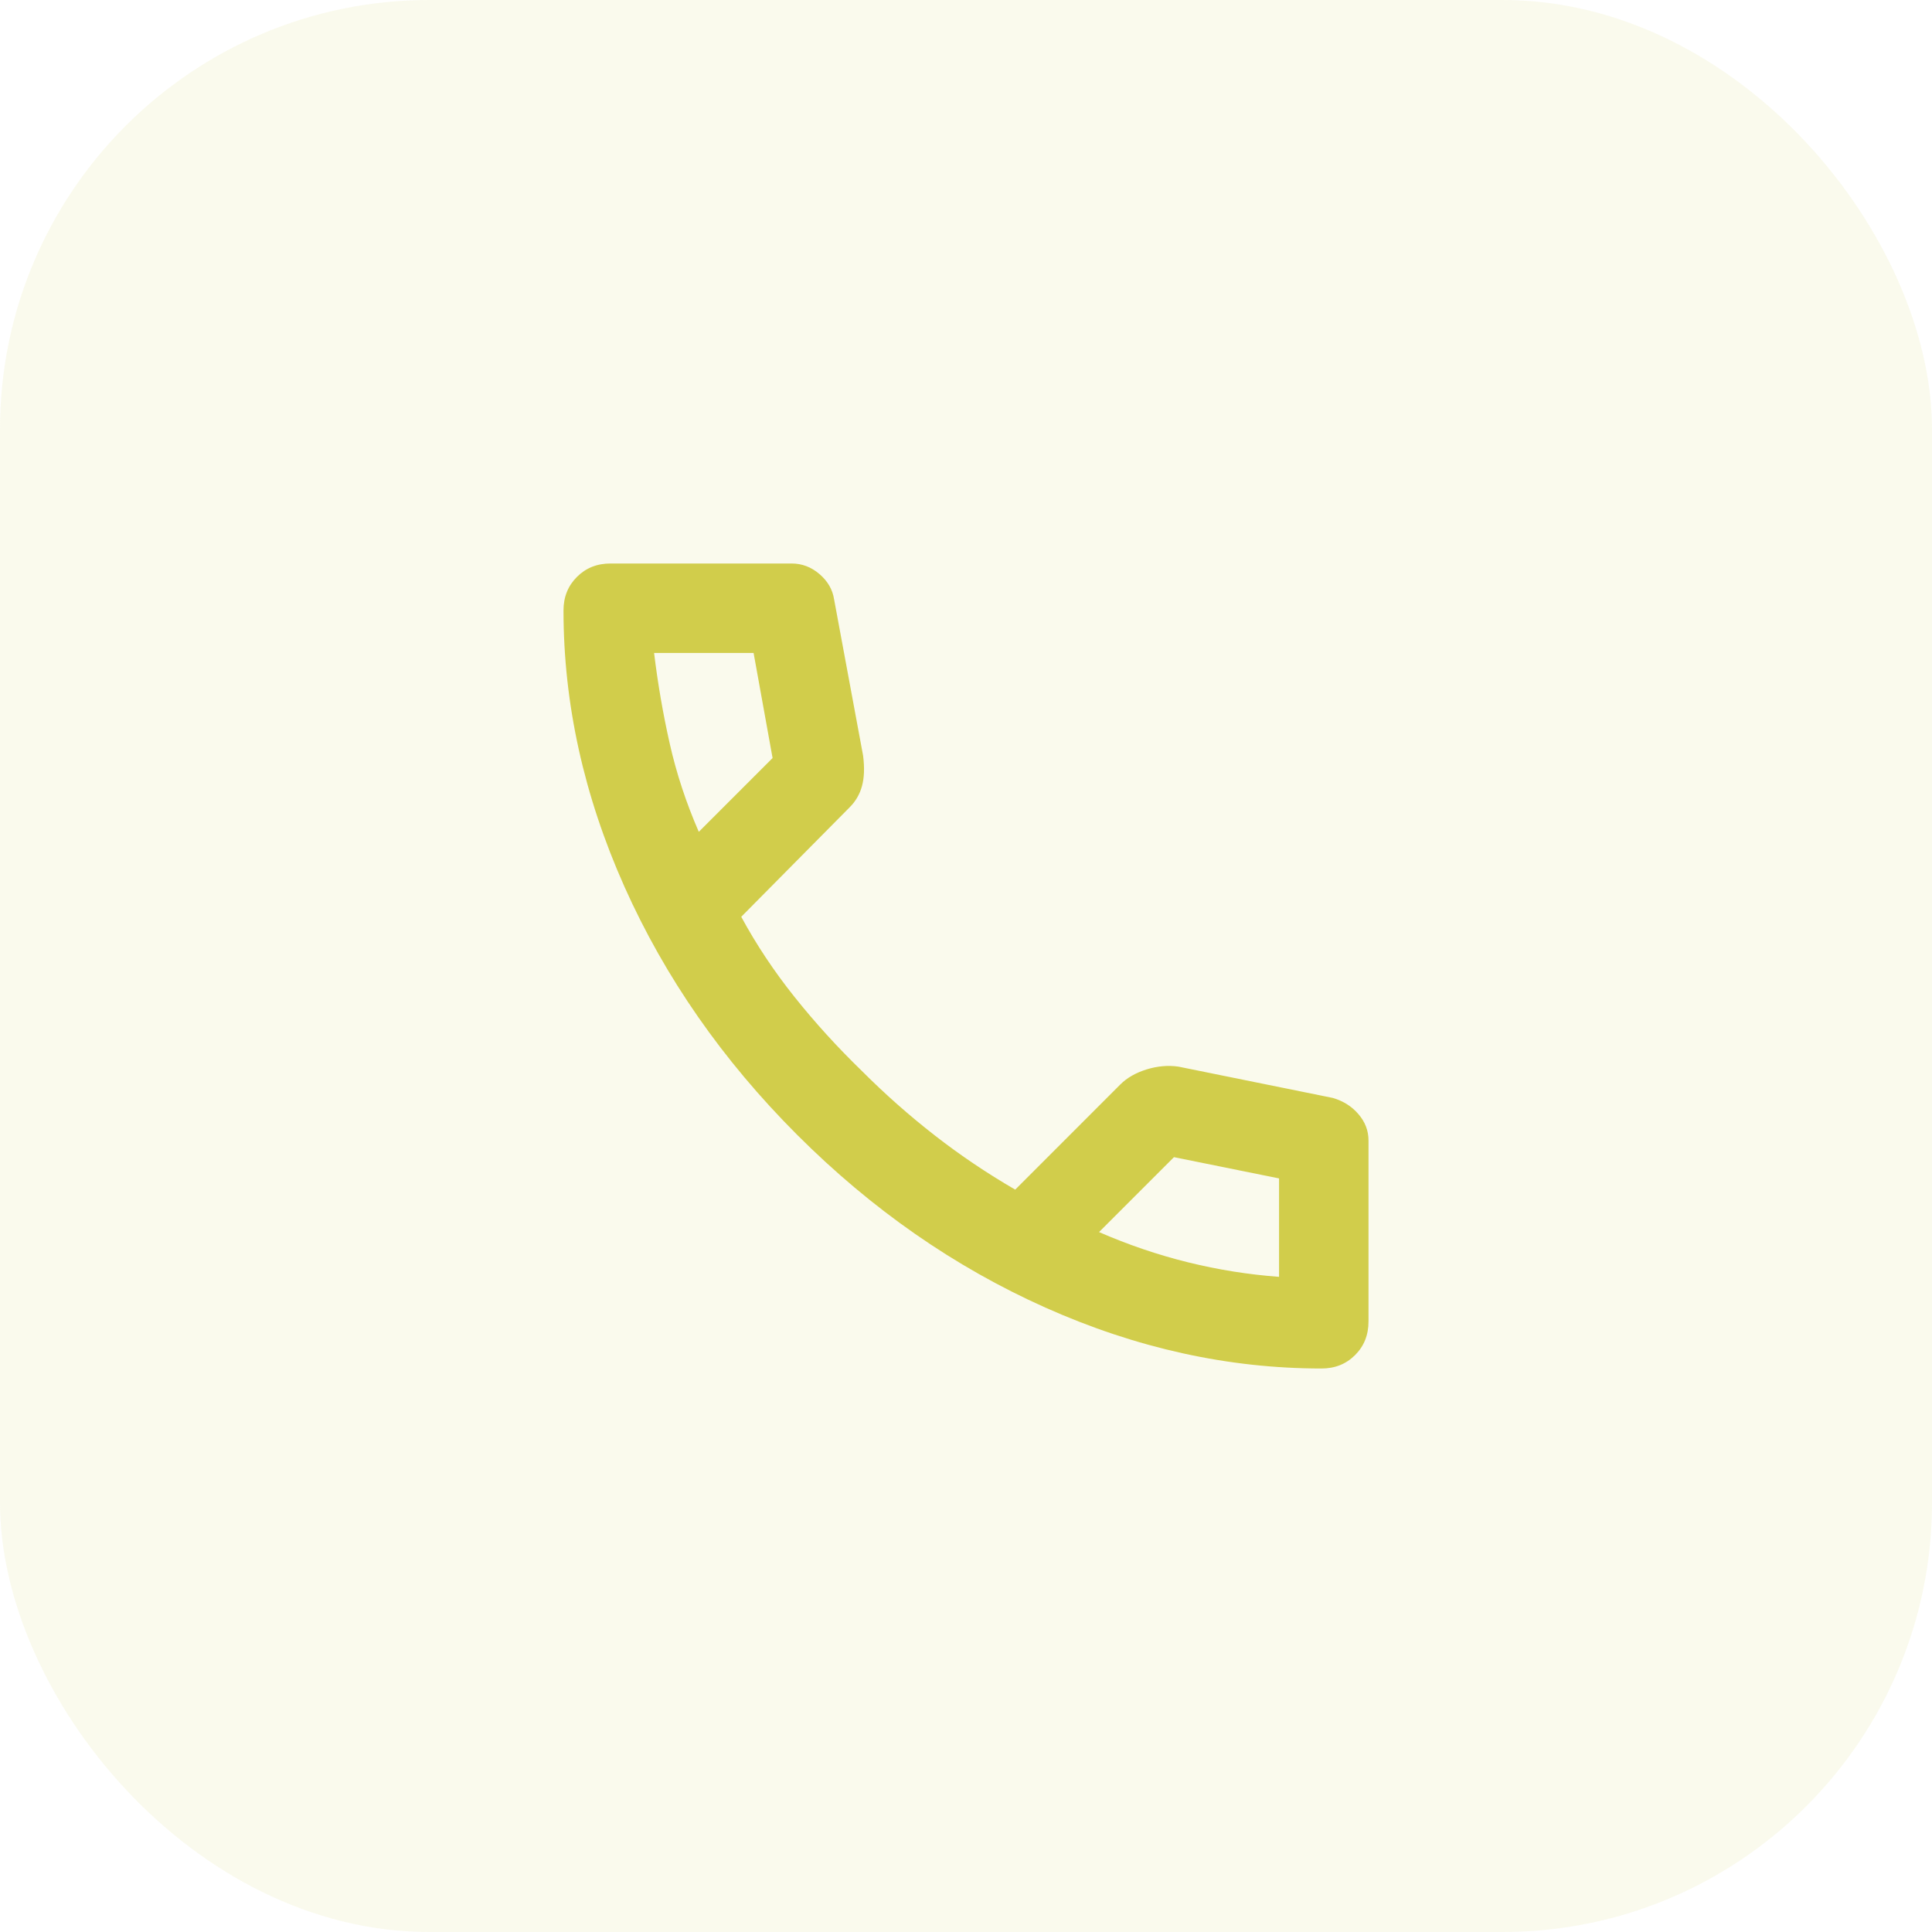
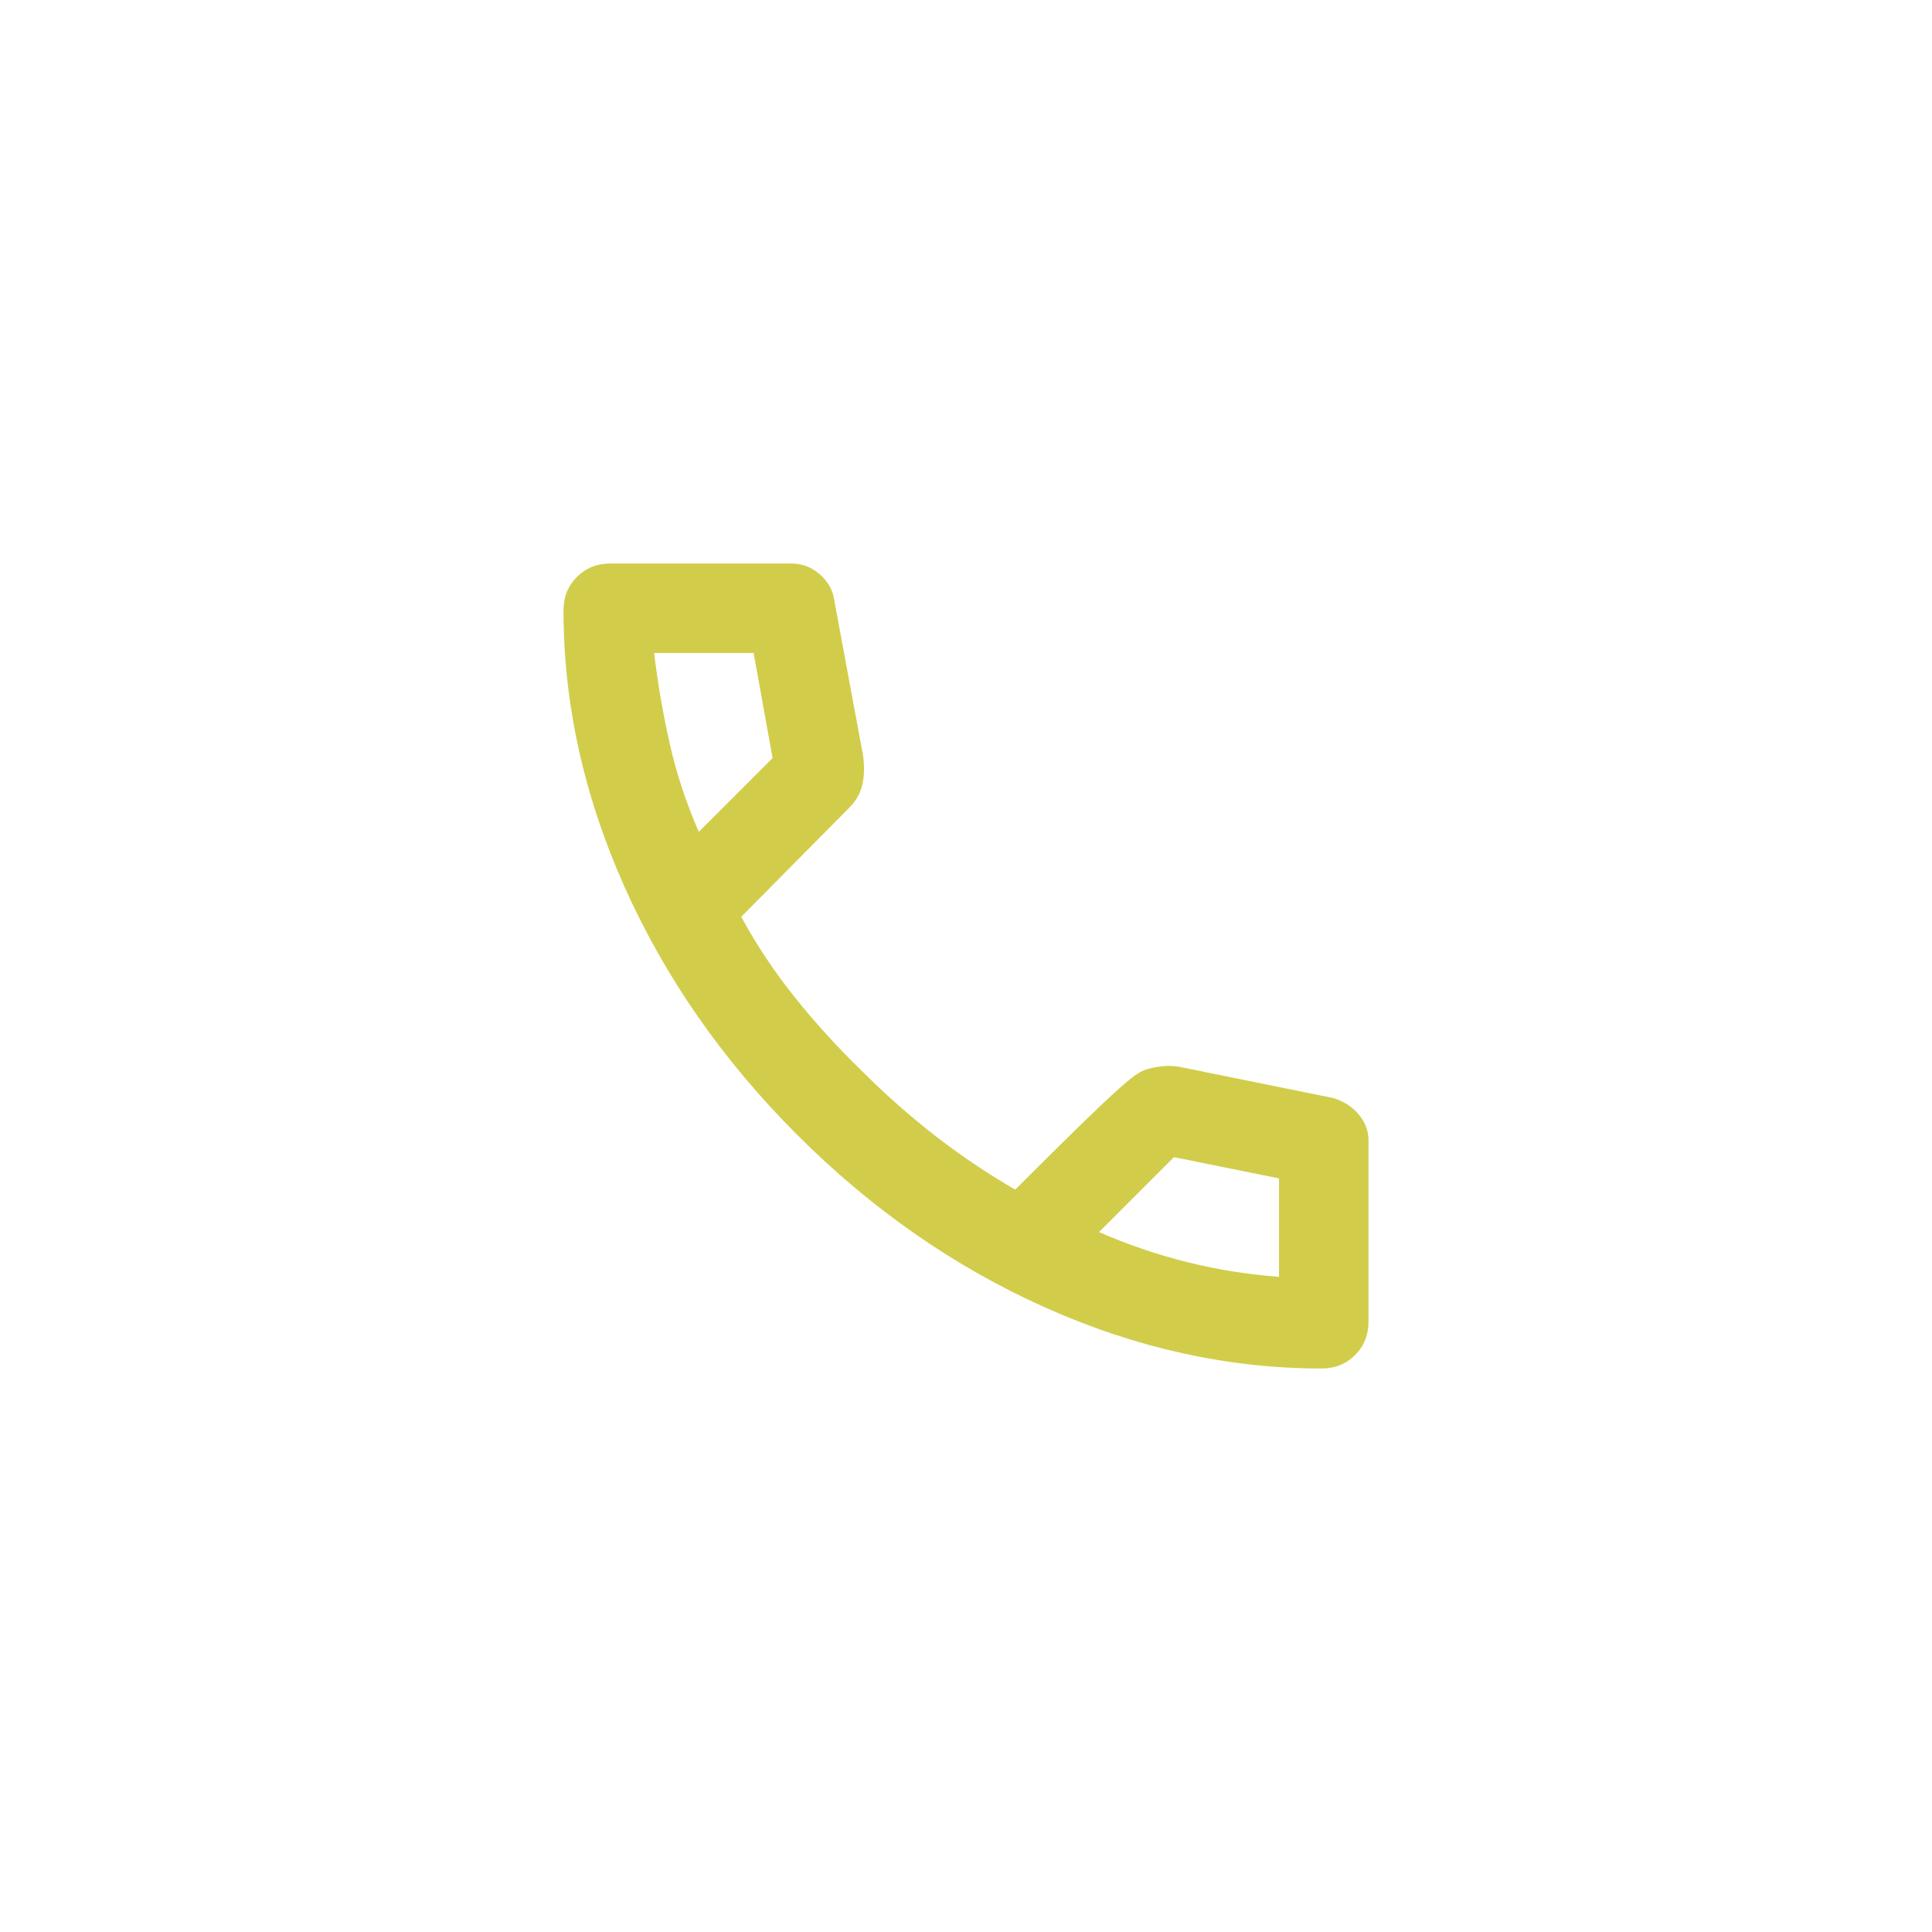
<svg xmlns="http://www.w3.org/2000/svg" width="36" height="36" viewBox="0 0 36 36" fill="none">
-   <rect width="36" height="36" rx="8" fill="#D1CD4B" fill-opacity="0.1" />
-   <path d="M24.625 25.5C22.889 25.5 21.174 25.122 19.479 24.365C17.785 23.608 16.243 22.535 14.854 21.146C13.465 19.757 12.392 18.215 11.635 16.521C10.879 14.826 10.5 13.111 10.5 11.375C10.5 11.125 10.583 10.917 10.75 10.75C10.917 10.583 11.125 10.5 11.375 10.5H14.75C14.944 10.5 15.118 10.566 15.271 10.698C15.424 10.83 15.514 10.986 15.542 11.167L16.083 14.083C16.111 14.306 16.104 14.493 16.062 14.646C16.021 14.799 15.944 14.931 15.833 15.042L13.812 17.083C14.09 17.597 14.42 18.094 14.802 18.573C15.184 19.052 15.604 19.514 16.062 19.958C16.493 20.389 16.944 20.788 17.417 21.156C17.889 21.524 18.389 21.861 18.917 22.167L20.875 20.208C21 20.083 21.163 19.99 21.365 19.927C21.566 19.865 21.764 19.847 21.958 19.875L24.833 20.458C25.028 20.514 25.188 20.615 25.312 20.76C25.438 20.906 25.5 21.069 25.5 21.25V24.625C25.5 24.875 25.417 25.083 25.25 25.25C25.083 25.417 24.875 25.5 24.625 25.5ZM13.021 15.5L14.396 14.125L14.042 12.167H12.188C12.257 12.736 12.354 13.299 12.479 13.854C12.604 14.41 12.785 14.958 13.021 15.5ZM20.479 22.958C21.021 23.194 21.573 23.382 22.135 23.521C22.698 23.66 23.264 23.75 23.833 23.792V21.958L21.875 21.562L20.479 22.958Z" fill="#D1CD4B" />
+   <path d="M24.625 25.5C22.889 25.5 21.174 25.122 19.479 24.365C17.785 23.608 16.243 22.535 14.854 21.146C13.465 19.757 12.392 18.215 11.635 16.521C10.879 14.826 10.5 13.111 10.5 11.375C10.5 11.125 10.583 10.917 10.75 10.75C10.917 10.583 11.125 10.5 11.375 10.5H14.75C14.944 10.5 15.118 10.566 15.271 10.698C15.424 10.83 15.514 10.986 15.542 11.167L16.083 14.083C16.111 14.306 16.104 14.493 16.062 14.646C16.021 14.799 15.944 14.931 15.833 15.042L13.812 17.083C14.09 17.597 14.42 18.094 14.802 18.573C15.184 19.052 15.604 19.514 16.062 19.958C16.493 20.389 16.944 20.788 17.417 21.156C17.889 21.524 18.389 21.861 18.917 22.167C21 20.083 21.163 19.99 21.365 19.927C21.566 19.865 21.764 19.847 21.958 19.875L24.833 20.458C25.028 20.514 25.188 20.615 25.312 20.76C25.438 20.906 25.5 21.069 25.5 21.25V24.625C25.5 24.875 25.417 25.083 25.25 25.25C25.083 25.417 24.875 25.5 24.625 25.5ZM13.021 15.5L14.396 14.125L14.042 12.167H12.188C12.257 12.736 12.354 13.299 12.479 13.854C12.604 14.41 12.785 14.958 13.021 15.5ZM20.479 22.958C21.021 23.194 21.573 23.382 22.135 23.521C22.698 23.66 23.264 23.75 23.833 23.792V21.958L21.875 21.562L20.479 22.958Z" fill="#D1CD4B" />
</svg>